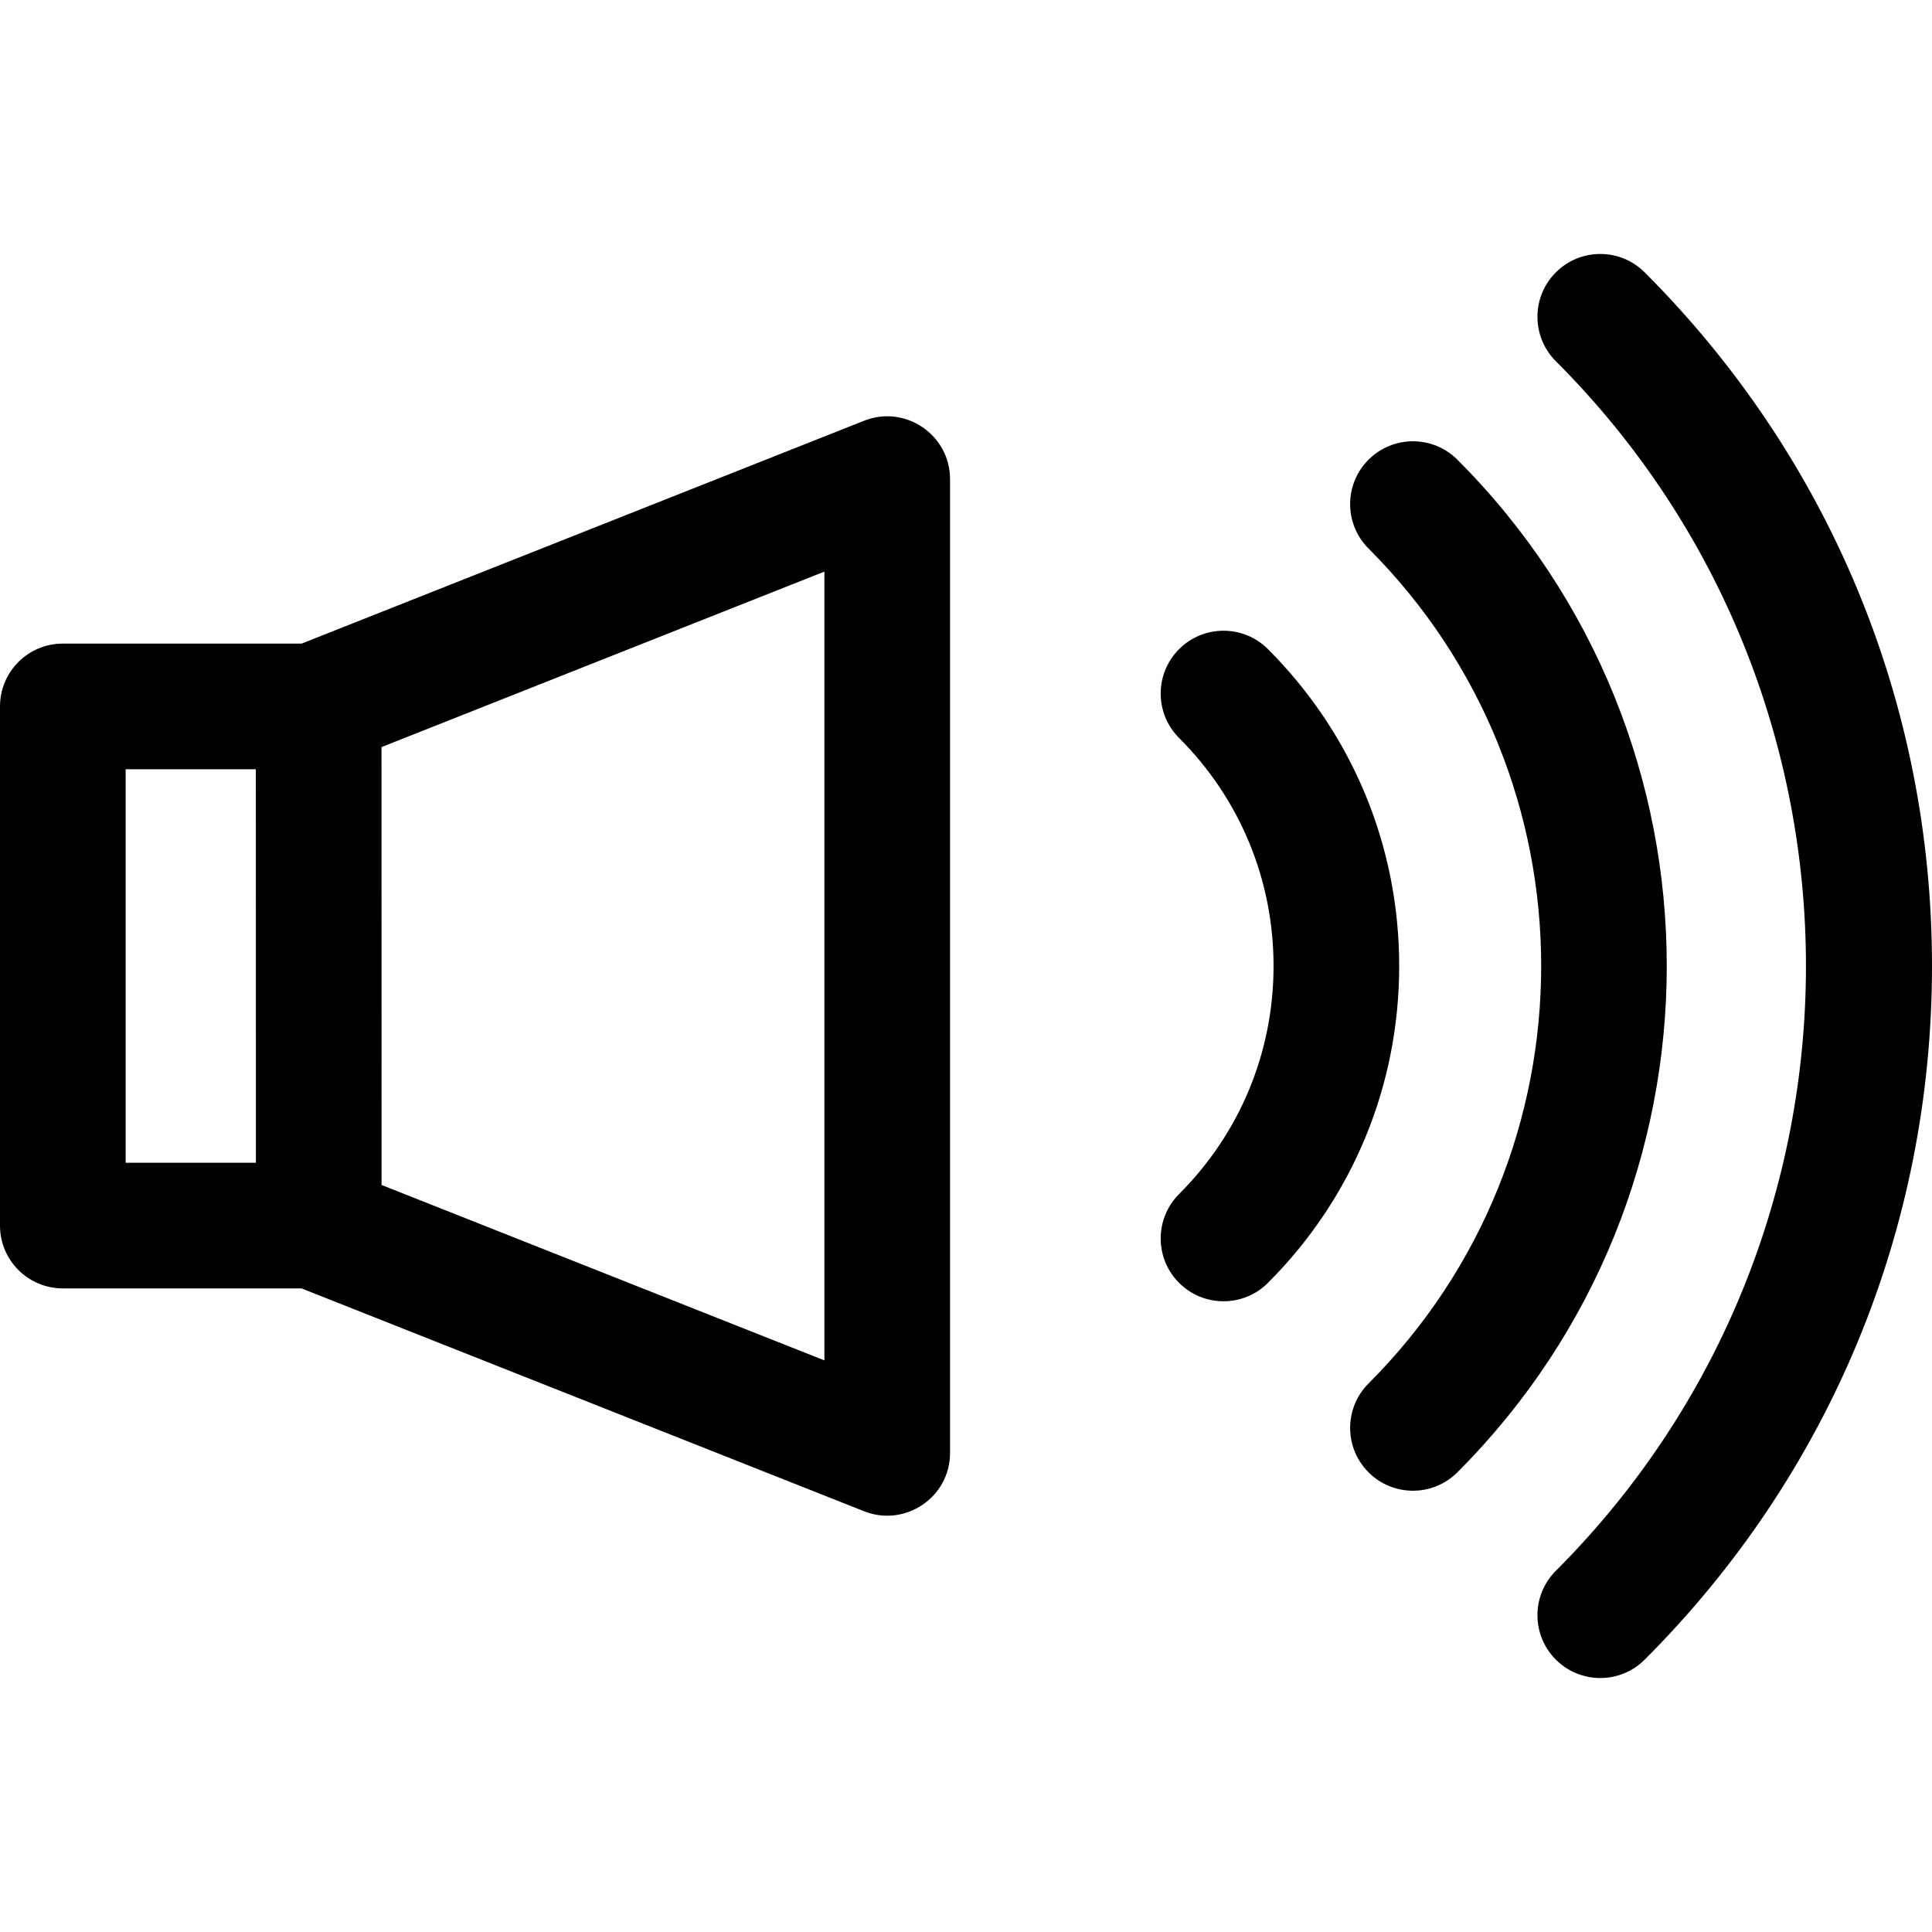
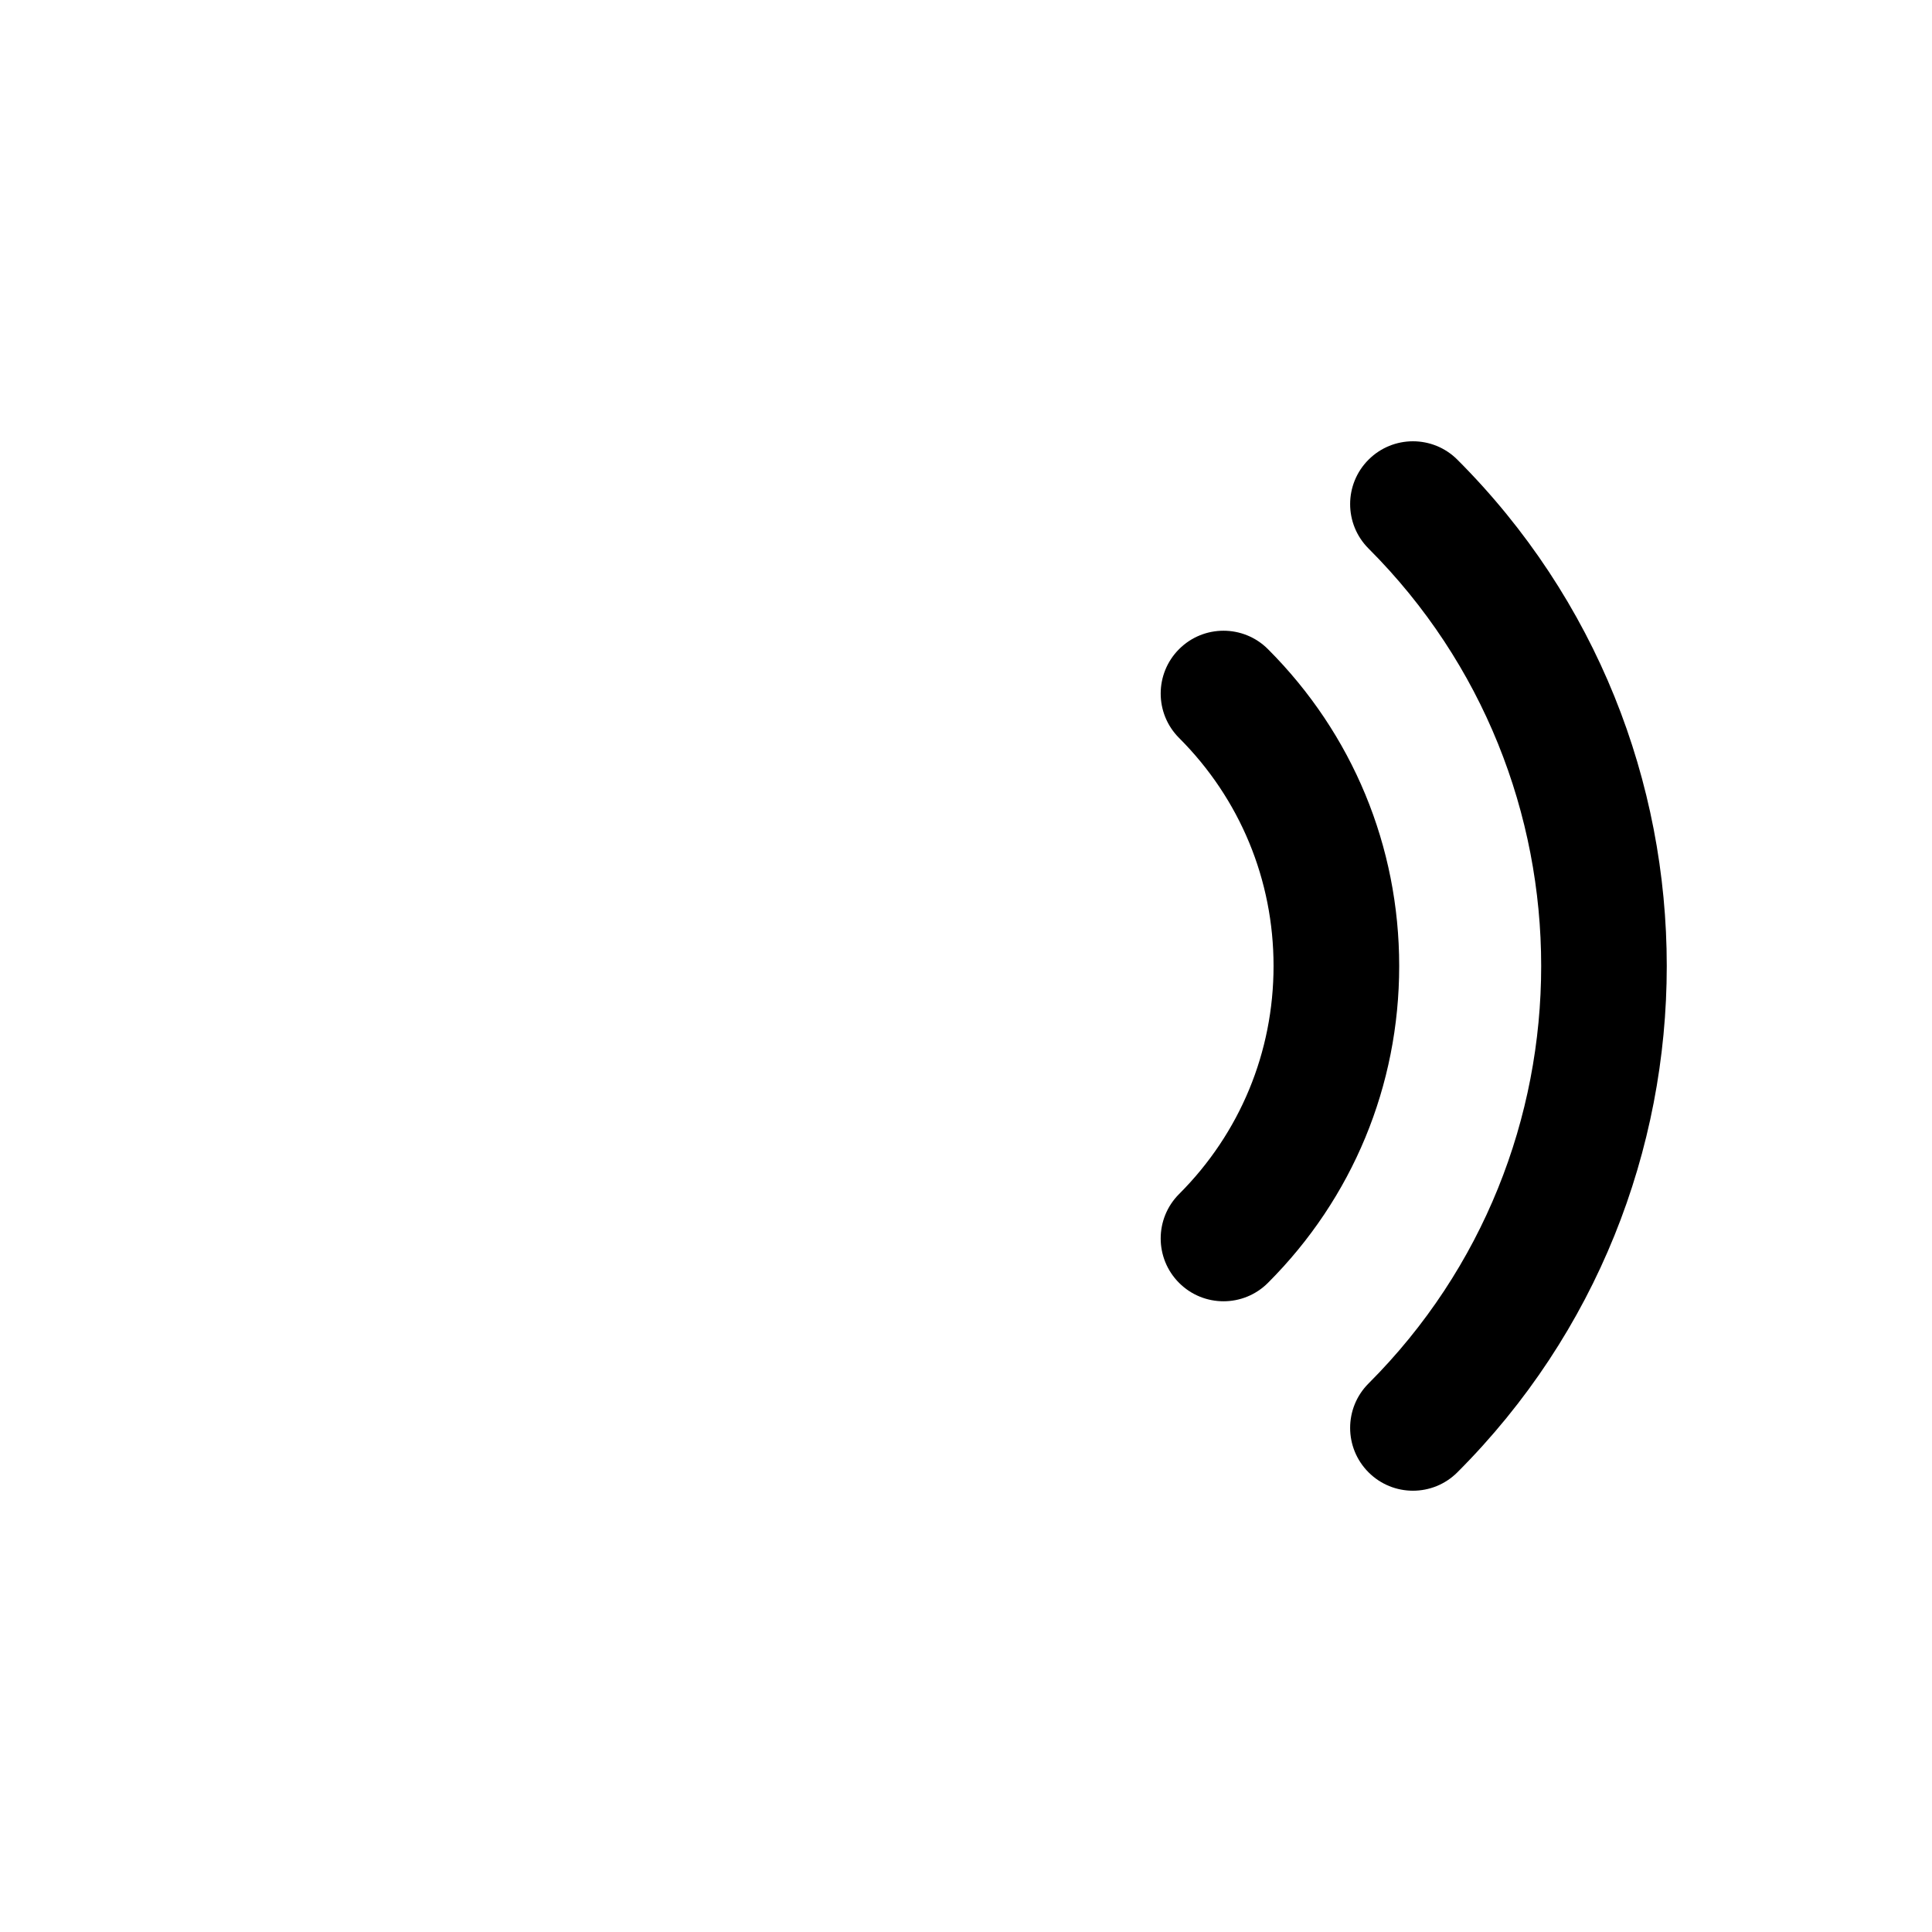
<svg xmlns="http://www.w3.org/2000/svg" fill="#000000" height="800px" width="800px" version="1.1" id="Layer_1" viewBox="0 0 512.001 512.001" xml:space="preserve">
  <g>
    <g>
      <path d="M336.017,172.025c-6.5-6.502-17.042-6.502-23.544,0s-6.502,17.042,0,23.544c16.142,16.142,25.032,37.604,25.032,60.431    s-8.89,44.289-25.032,60.431c-6.502,6.5-6.502,17.042,0,23.544c6.5,6.502,17.042,6.502,23.544,0    c22.432-22.43,34.784-52.254,34.784-83.975C370.801,224.279,358.448,194.456,336.017,172.025z" />
    </g>
  </g>
  <g>
    <g>
      <path d="M386.221,121.821c-6.501-6.502-17.042-6.502-23.544,0c-6.502,6.502-6.502,17.042,0,23.544    c61.004,61.004,61.004,160.266,0,221.271c-6.502,6.502-6.502,17.042,0,23.544c6.5,6.502,17.042,6.503,23.544,0    C460.207,316.193,460.207,195.808,386.221,121.821z" />
    </g>
  </g>
  <g>
    <g>
-       <path d="M435.861,72.181c-6.499-6.502-17.041-6.502-23.544,0c-6.502,6.5-6.502,17.042,0,23.544    c88.376,88.376,88.376,232.175,0,320.551c-6.502,6.502-6.502,17.042,0,23.544c6.5,6.502,17.042,6.503,23.544,0    c49.1-49.1,76.14-114.381,76.14-183.819S484.96,121.281,435.861,72.181z" />
-     </g>
+       </g>
  </g>
  <g>
    <g>
-       <path d="M228.99,111.501L79.928,170.56h-63.28C7.454,170.56,0,178.014,0,187.208v137.583c0,9.194,7.454,16.648,16.648,16.648    h63.244l149.1,59.061c10.852,4.297,22.779-3.659,22.779-15.478V126.978C251.771,115.224,239.895,107.18,228.99,111.501z     M33.296,308.143V203.856H67.8l0.018,104.287H33.296z M101.103,197.985l117.371-46.504v209.039l-117.359-46.488    C101.117,243.887,101.111,212.295,101.103,197.985z" />
-     </g>
+       </g>
  </g>
</svg>